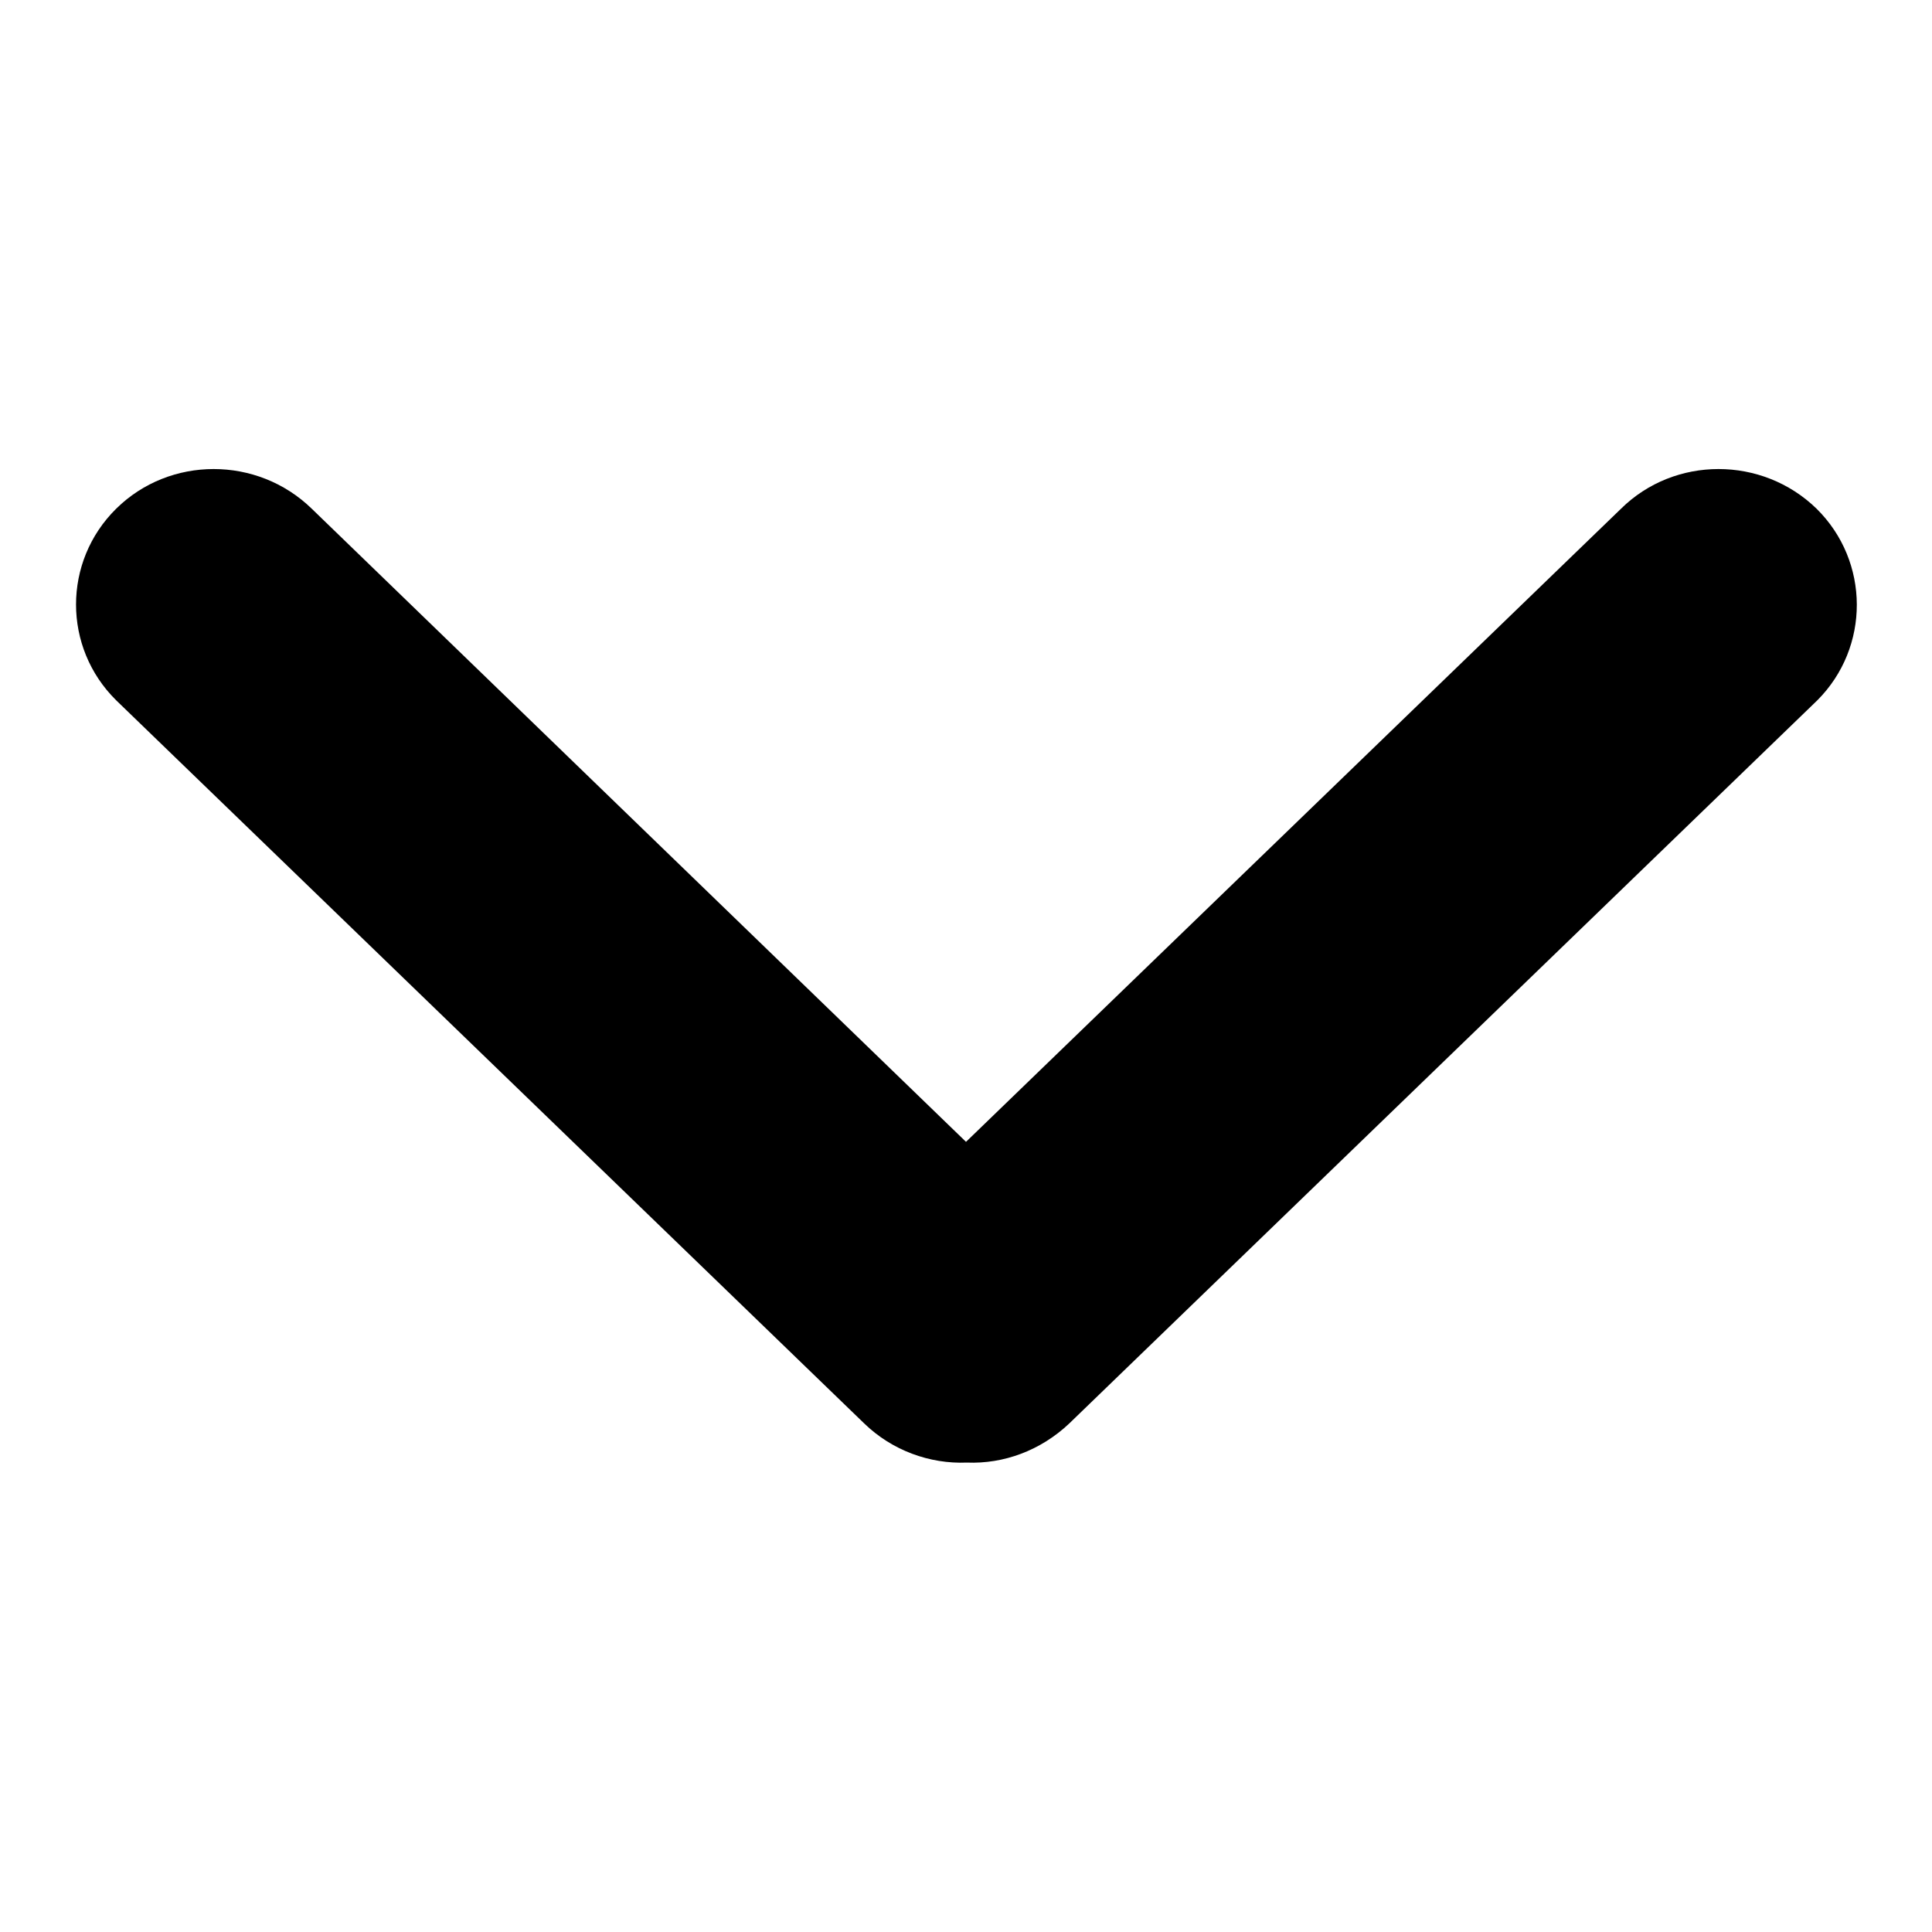
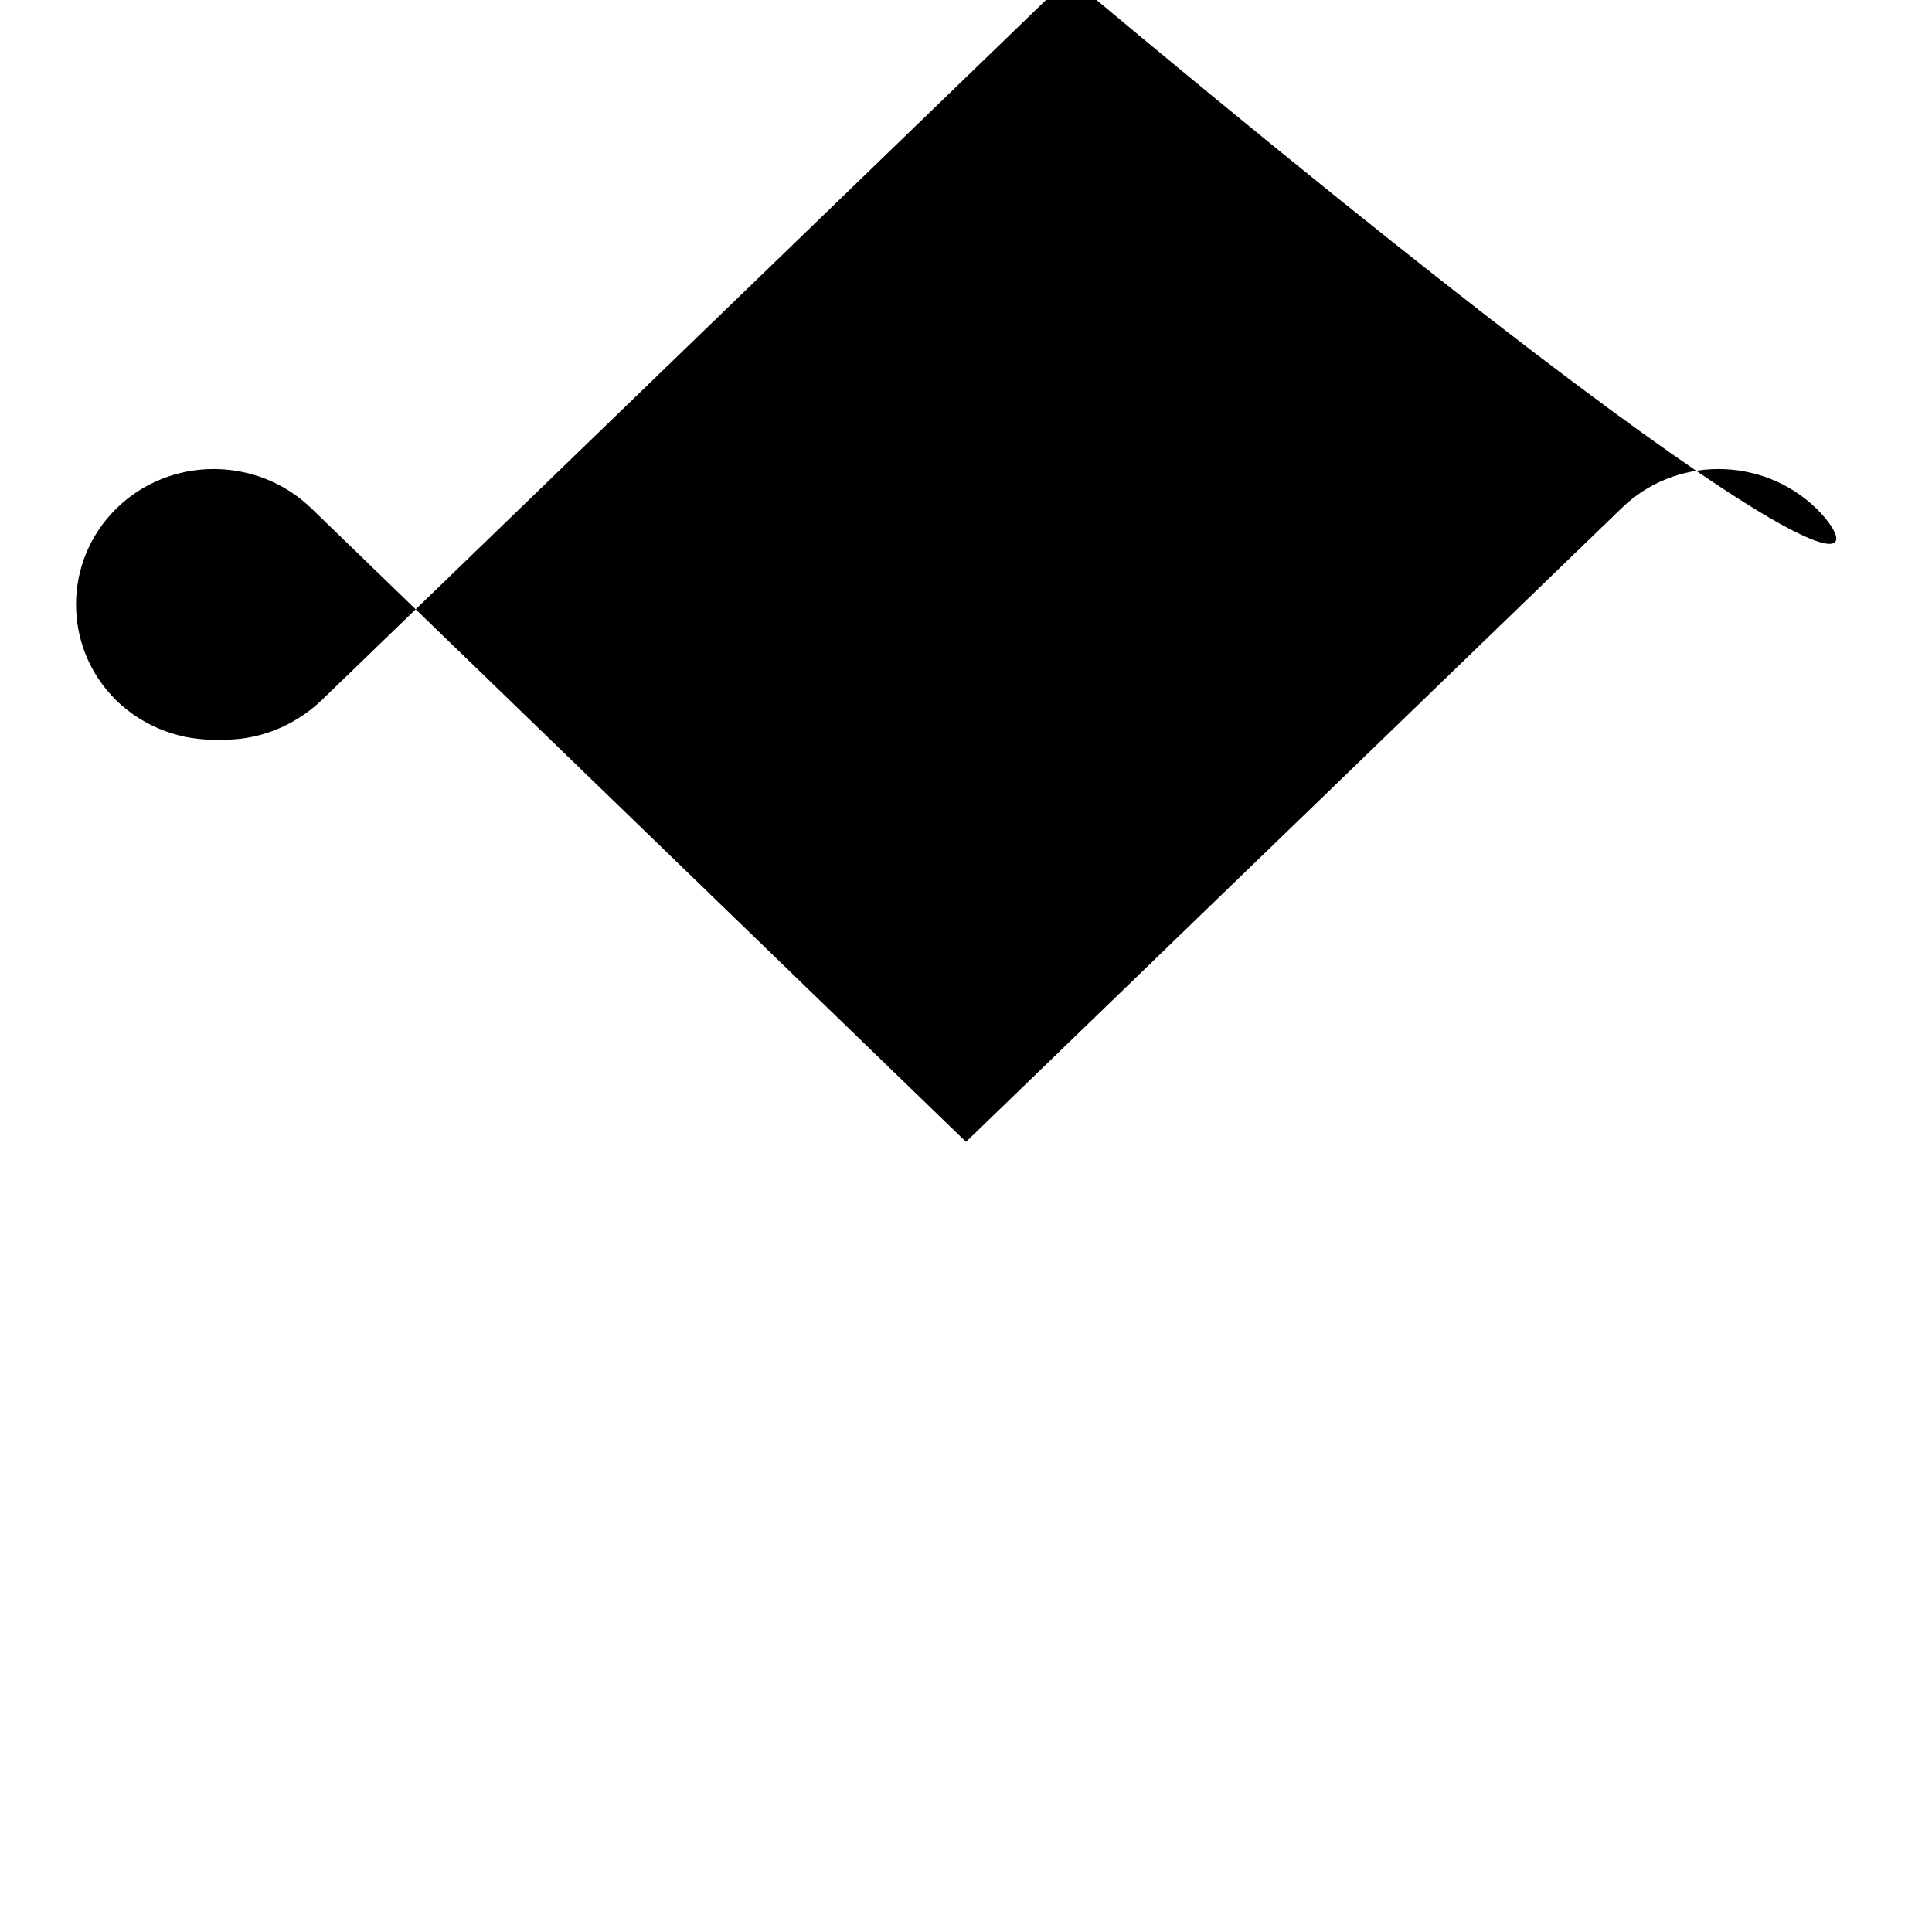
<svg xmlns="http://www.w3.org/2000/svg" version="1.1" x="0px" y="0px" viewBox="0 0 256 256" enable-background="new 0 0 256 256" xml:space="preserve">
  <g>
    <g>
-       <path fill="#000000" d="M240.7,67.4c-7.2-7-18.8-7-25.9,0L128,151.3L41.3,67.4c-7.2-7-18.8-7-25.9,0c-7.1,7-7.1,18.4,0,25.4l99.1,95.8c3.7,3.6,8.7,5.4,13.6,5.2c4.9,0.2,9.8-1.6,13.6-5.2l99.1-95.8C247.8,85.8,247.8,74.4,240.7,67.4z" />
+       <path fill="#000000" d="M240.7,67.4c-7.2-7-18.8-7-25.9,0L128,151.3L41.3,67.4c-7.2-7-18.8-7-25.9,0c-7.1,7-7.1,18.4,0,25.4c3.7,3.6,8.7,5.4,13.6,5.2c4.9,0.2,9.8-1.6,13.6-5.2l99.1-95.8C247.8,85.8,247.8,74.4,240.7,67.4z" />
    </g>
  </g>
</svg>